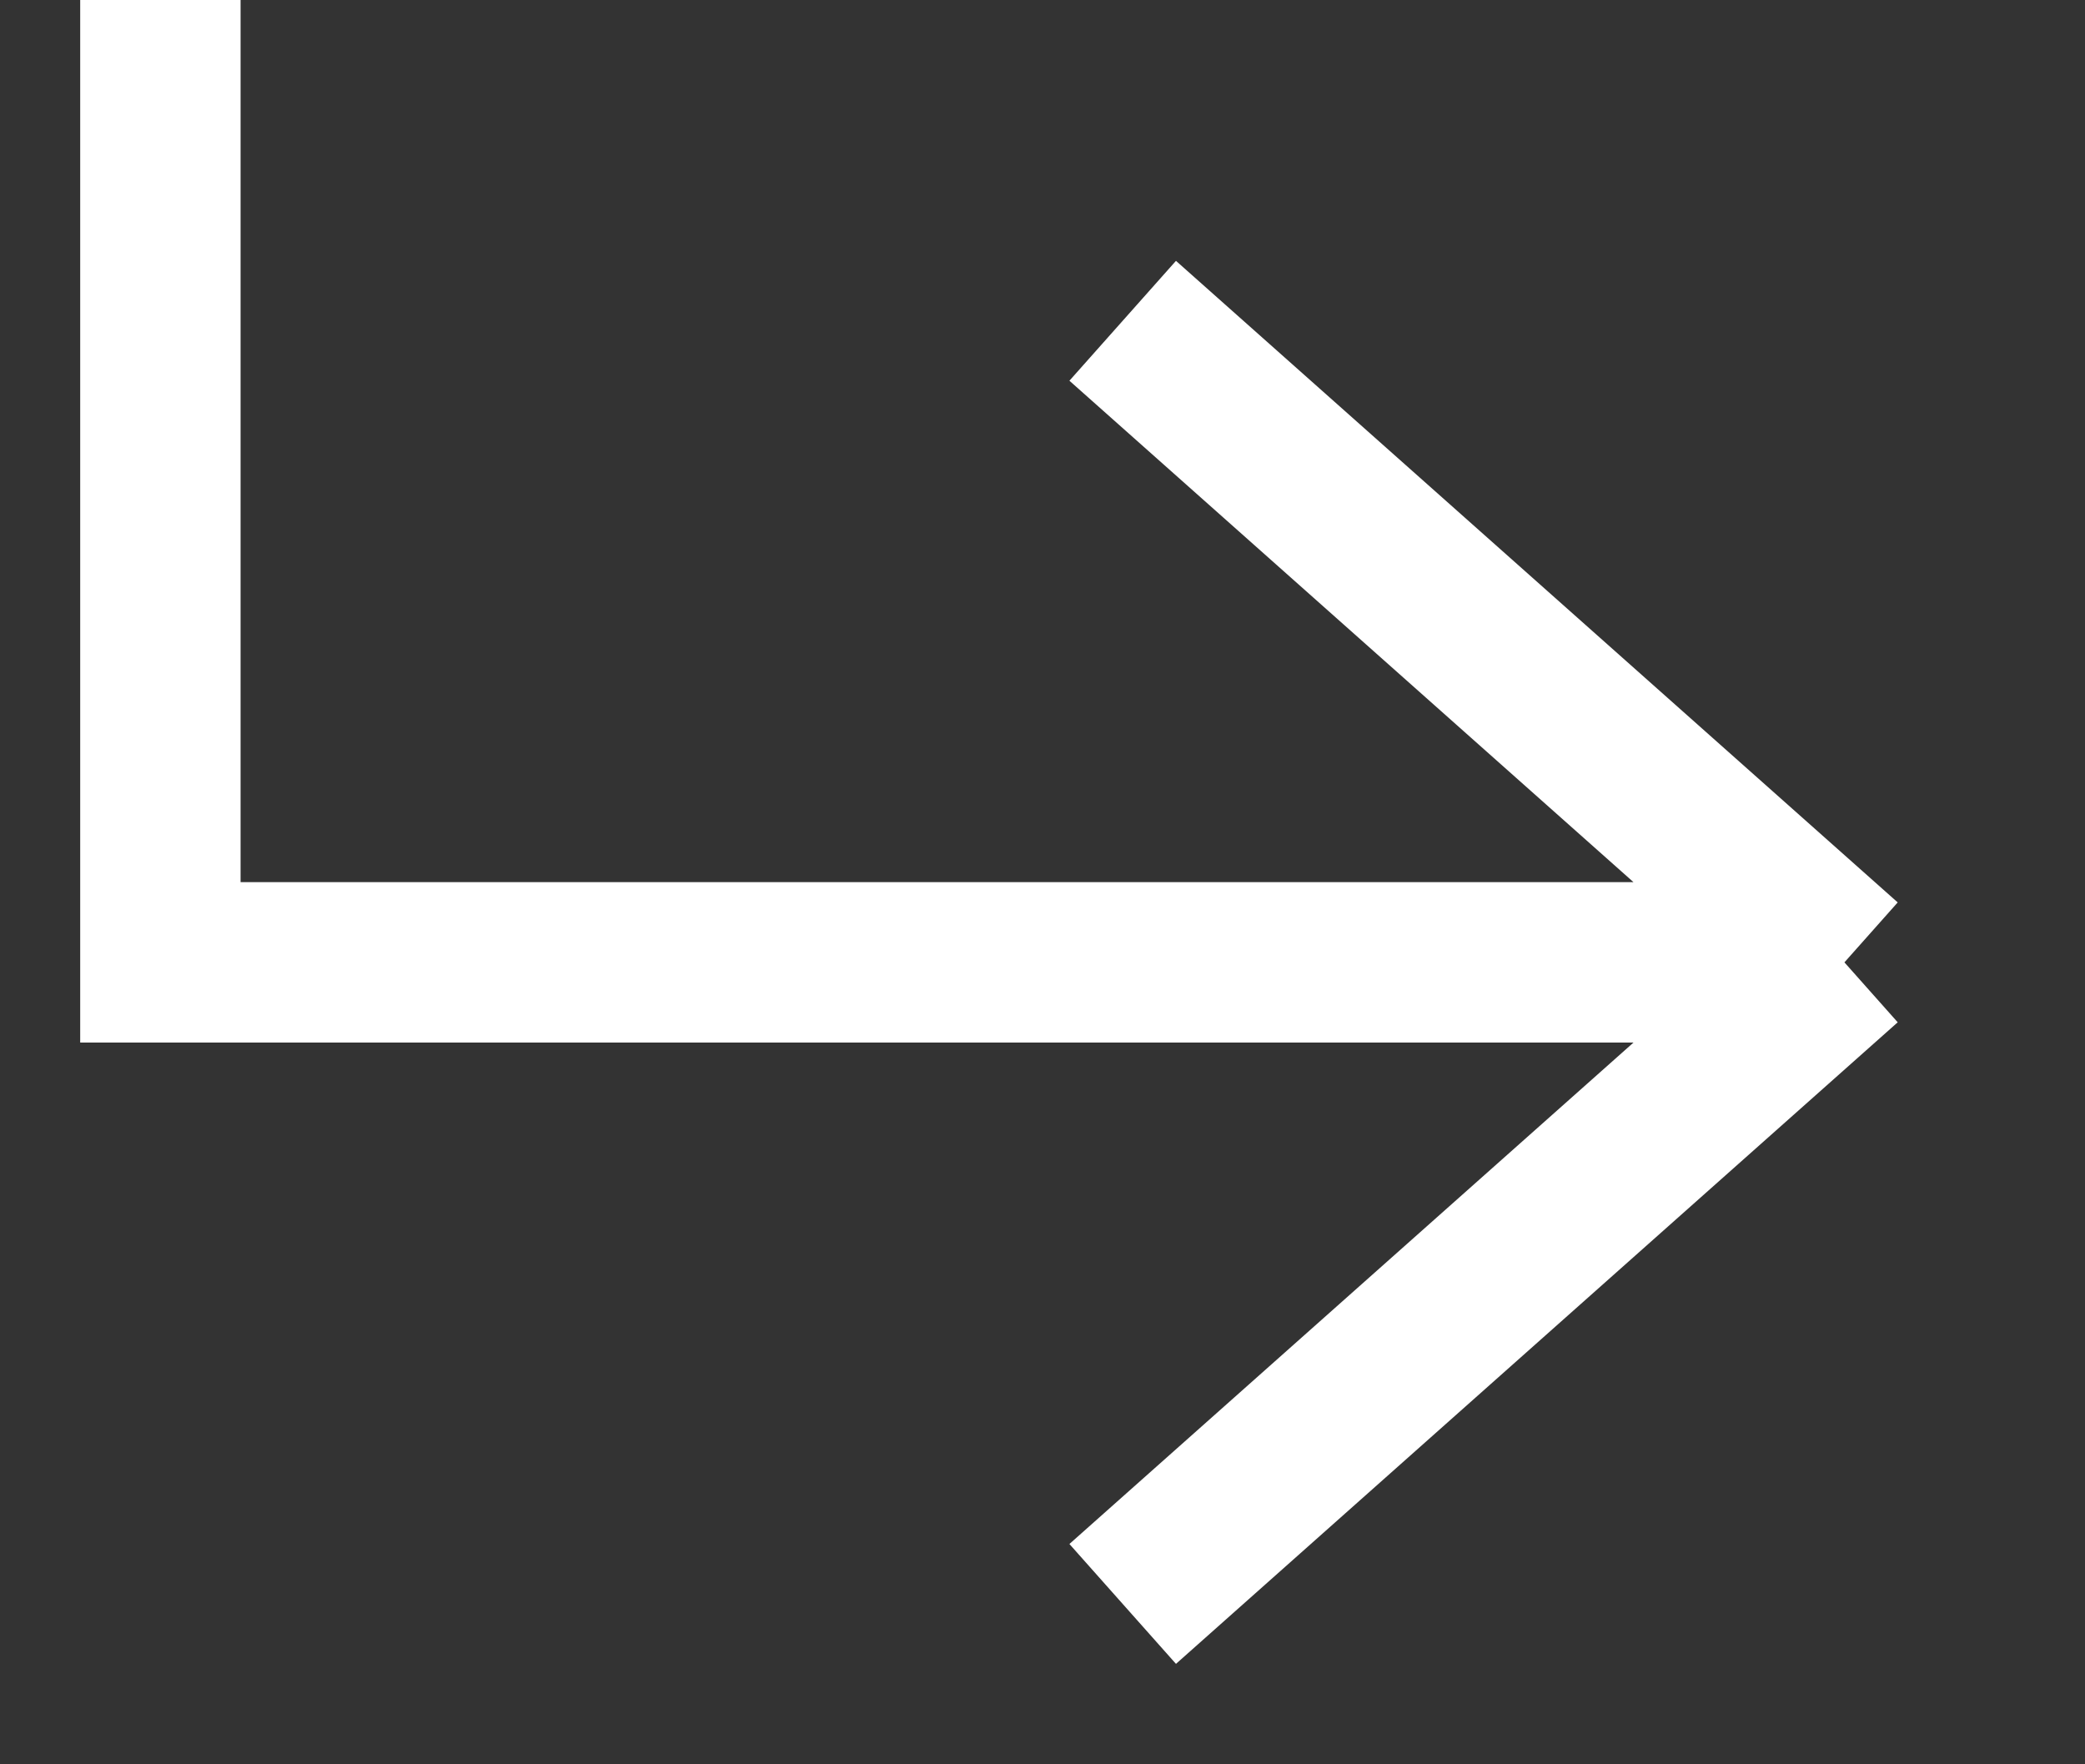
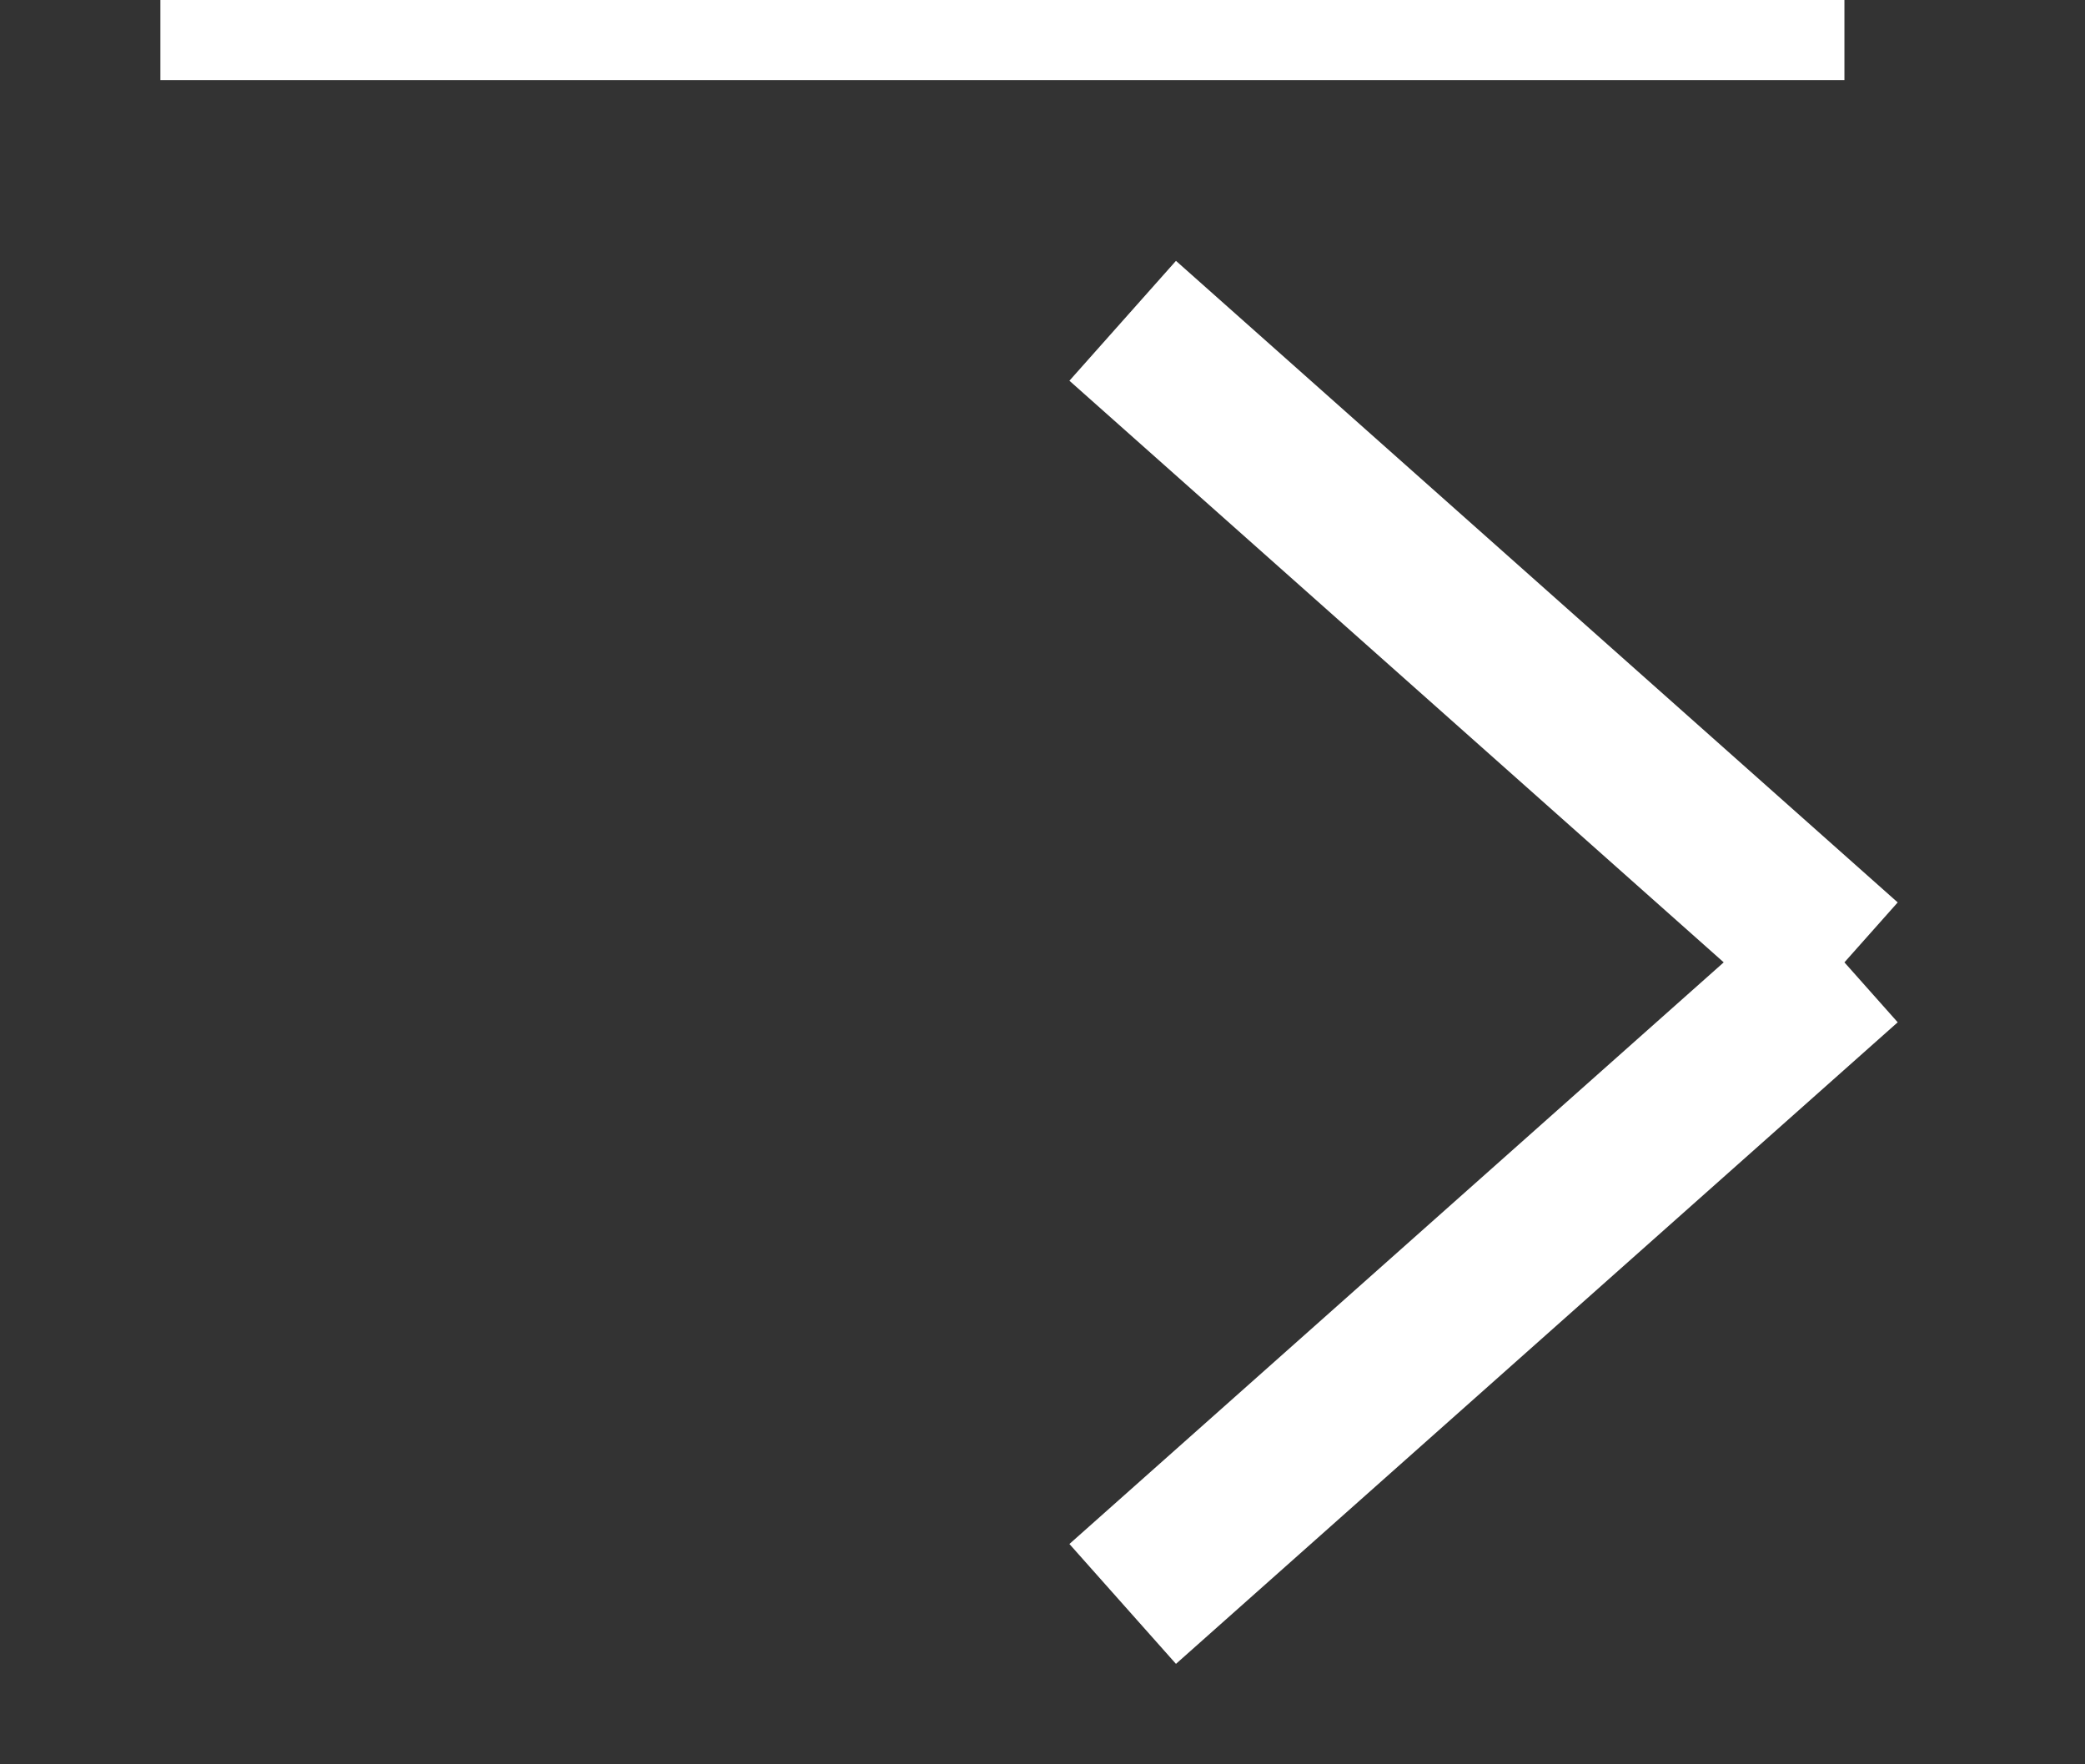
<svg xmlns="http://www.w3.org/2000/svg" width="13" height="11" viewBox="0 0 13 11" fill="none">
  <rect x="0" y="0" width="13" height="11" fill="#333333" stroke="none" />
-   <path d="M1 0V6H11.5M11.5 6L7 2M11.5 6L7 10" stroke="white" />
+   <path d="M1 0H11.5M11.5 6L7 2M11.5 6L7 10" stroke="white" />
</svg>